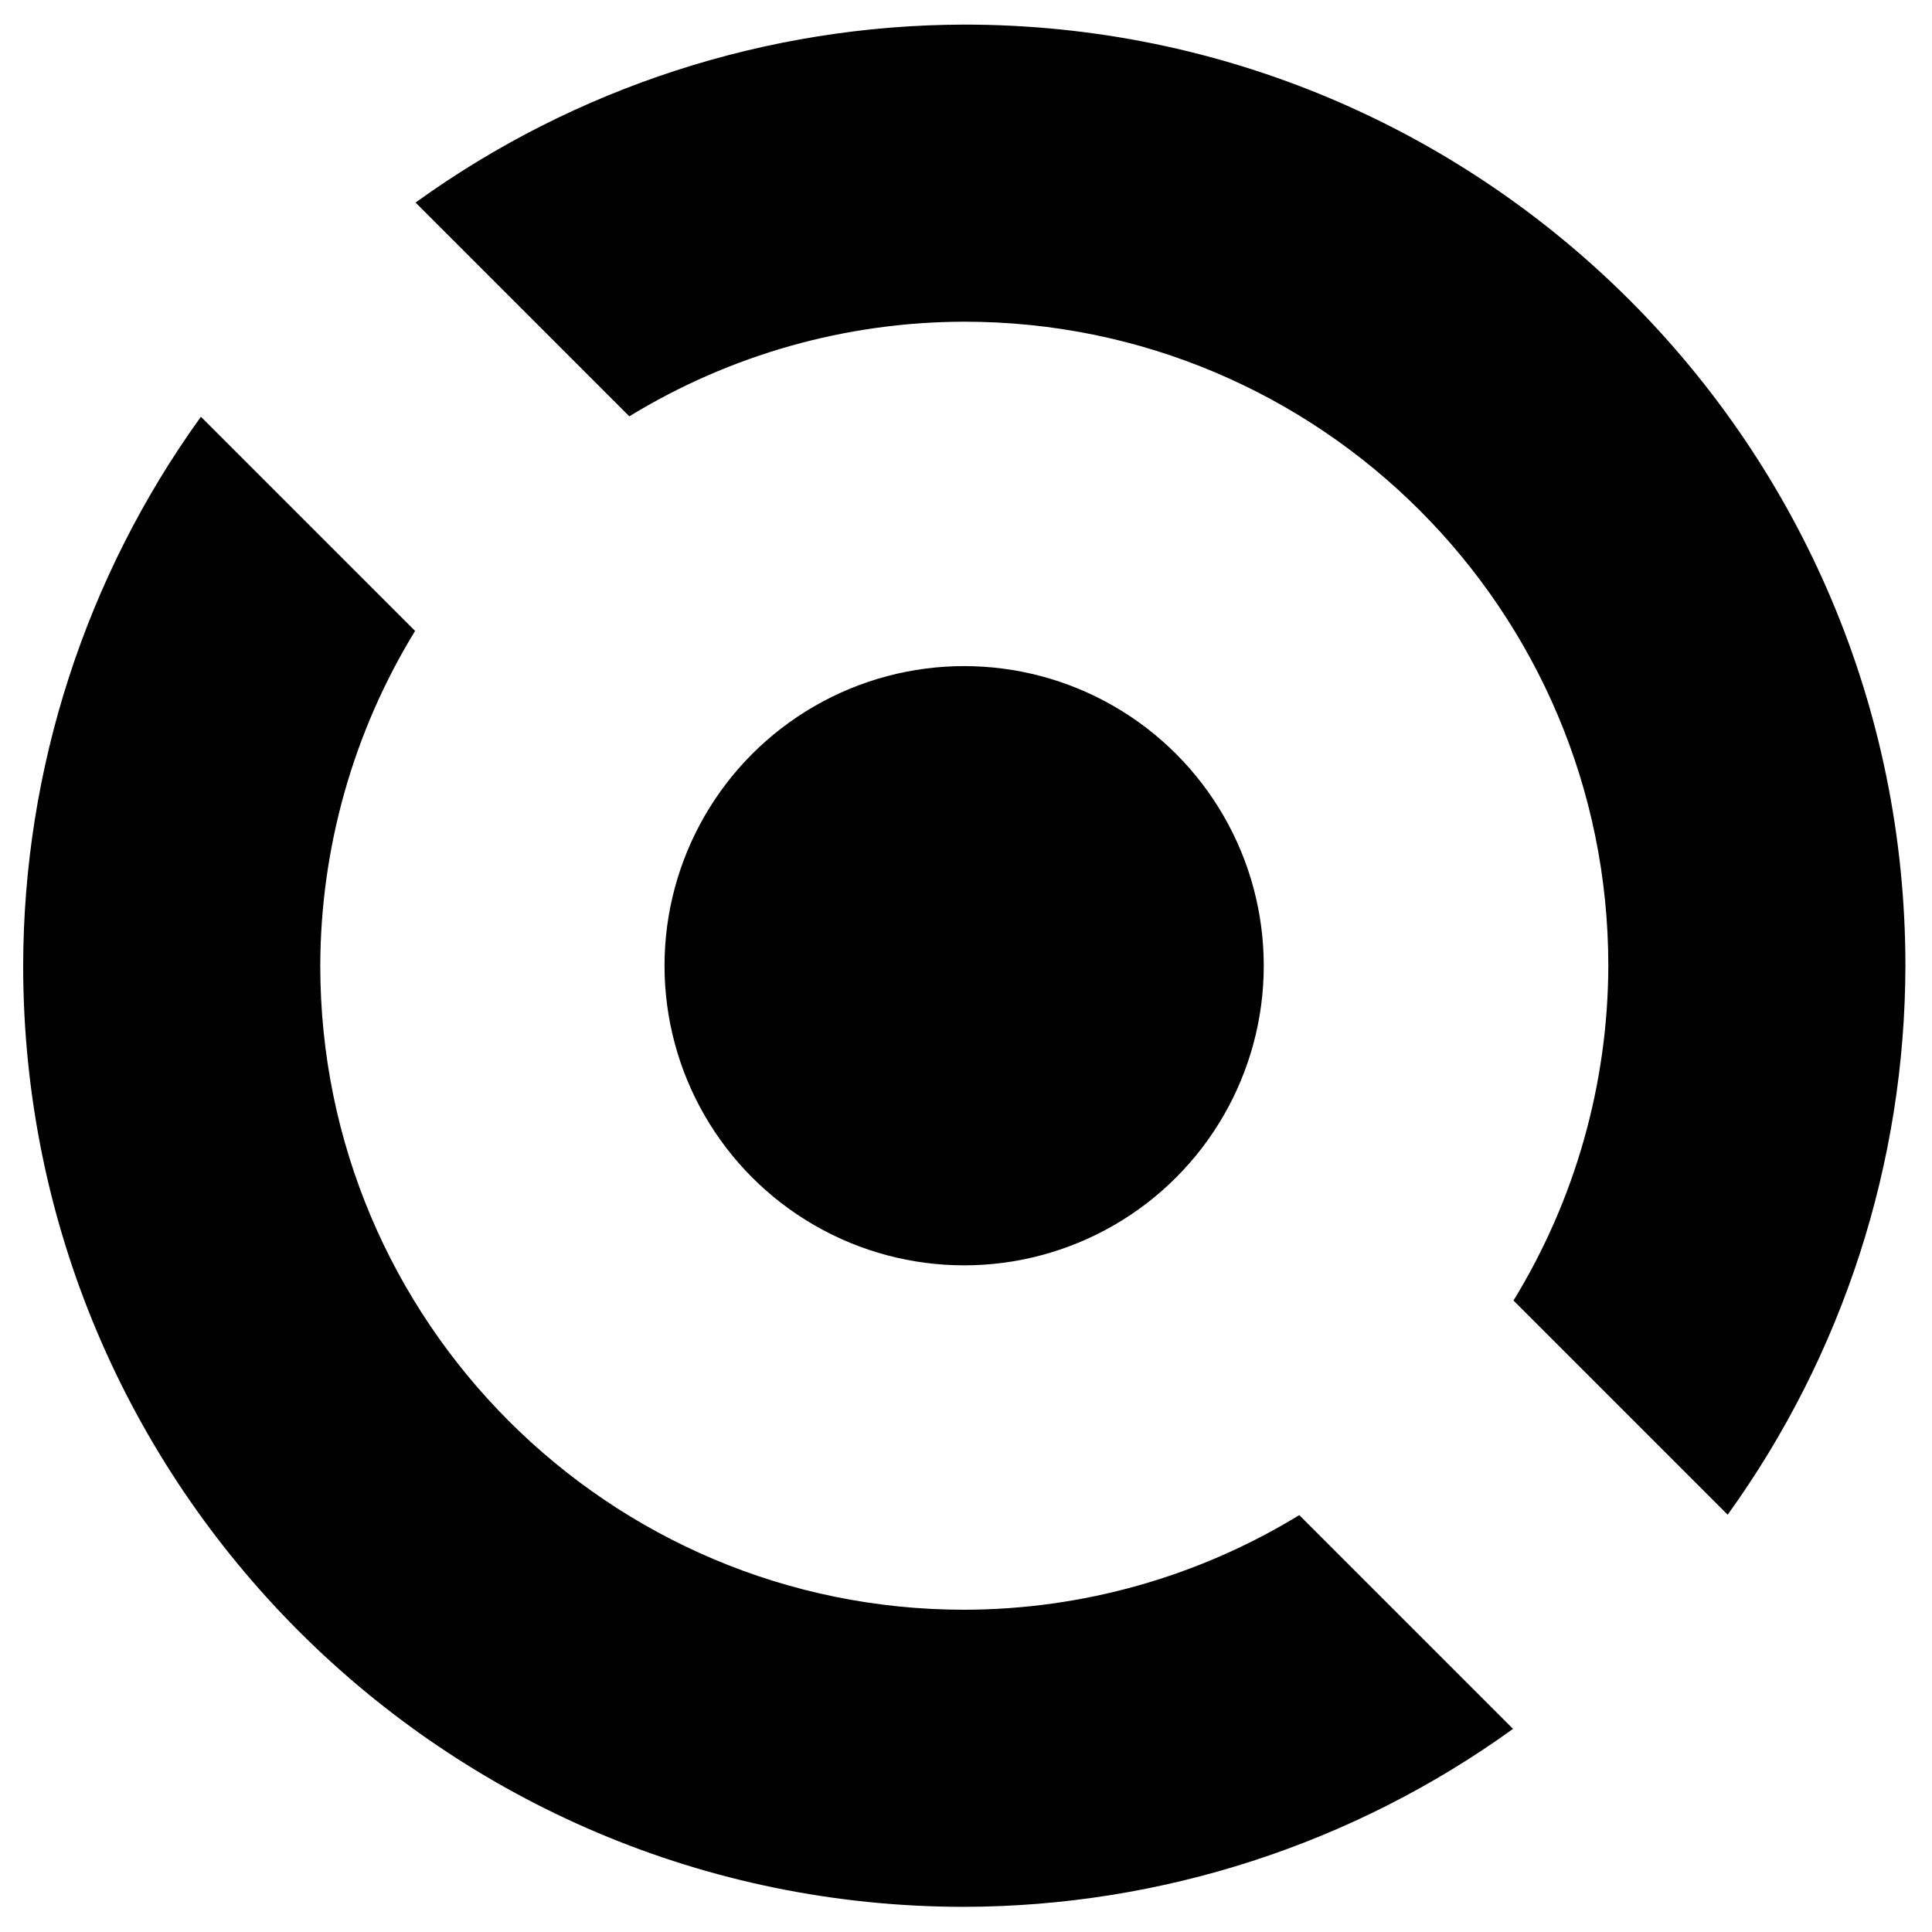
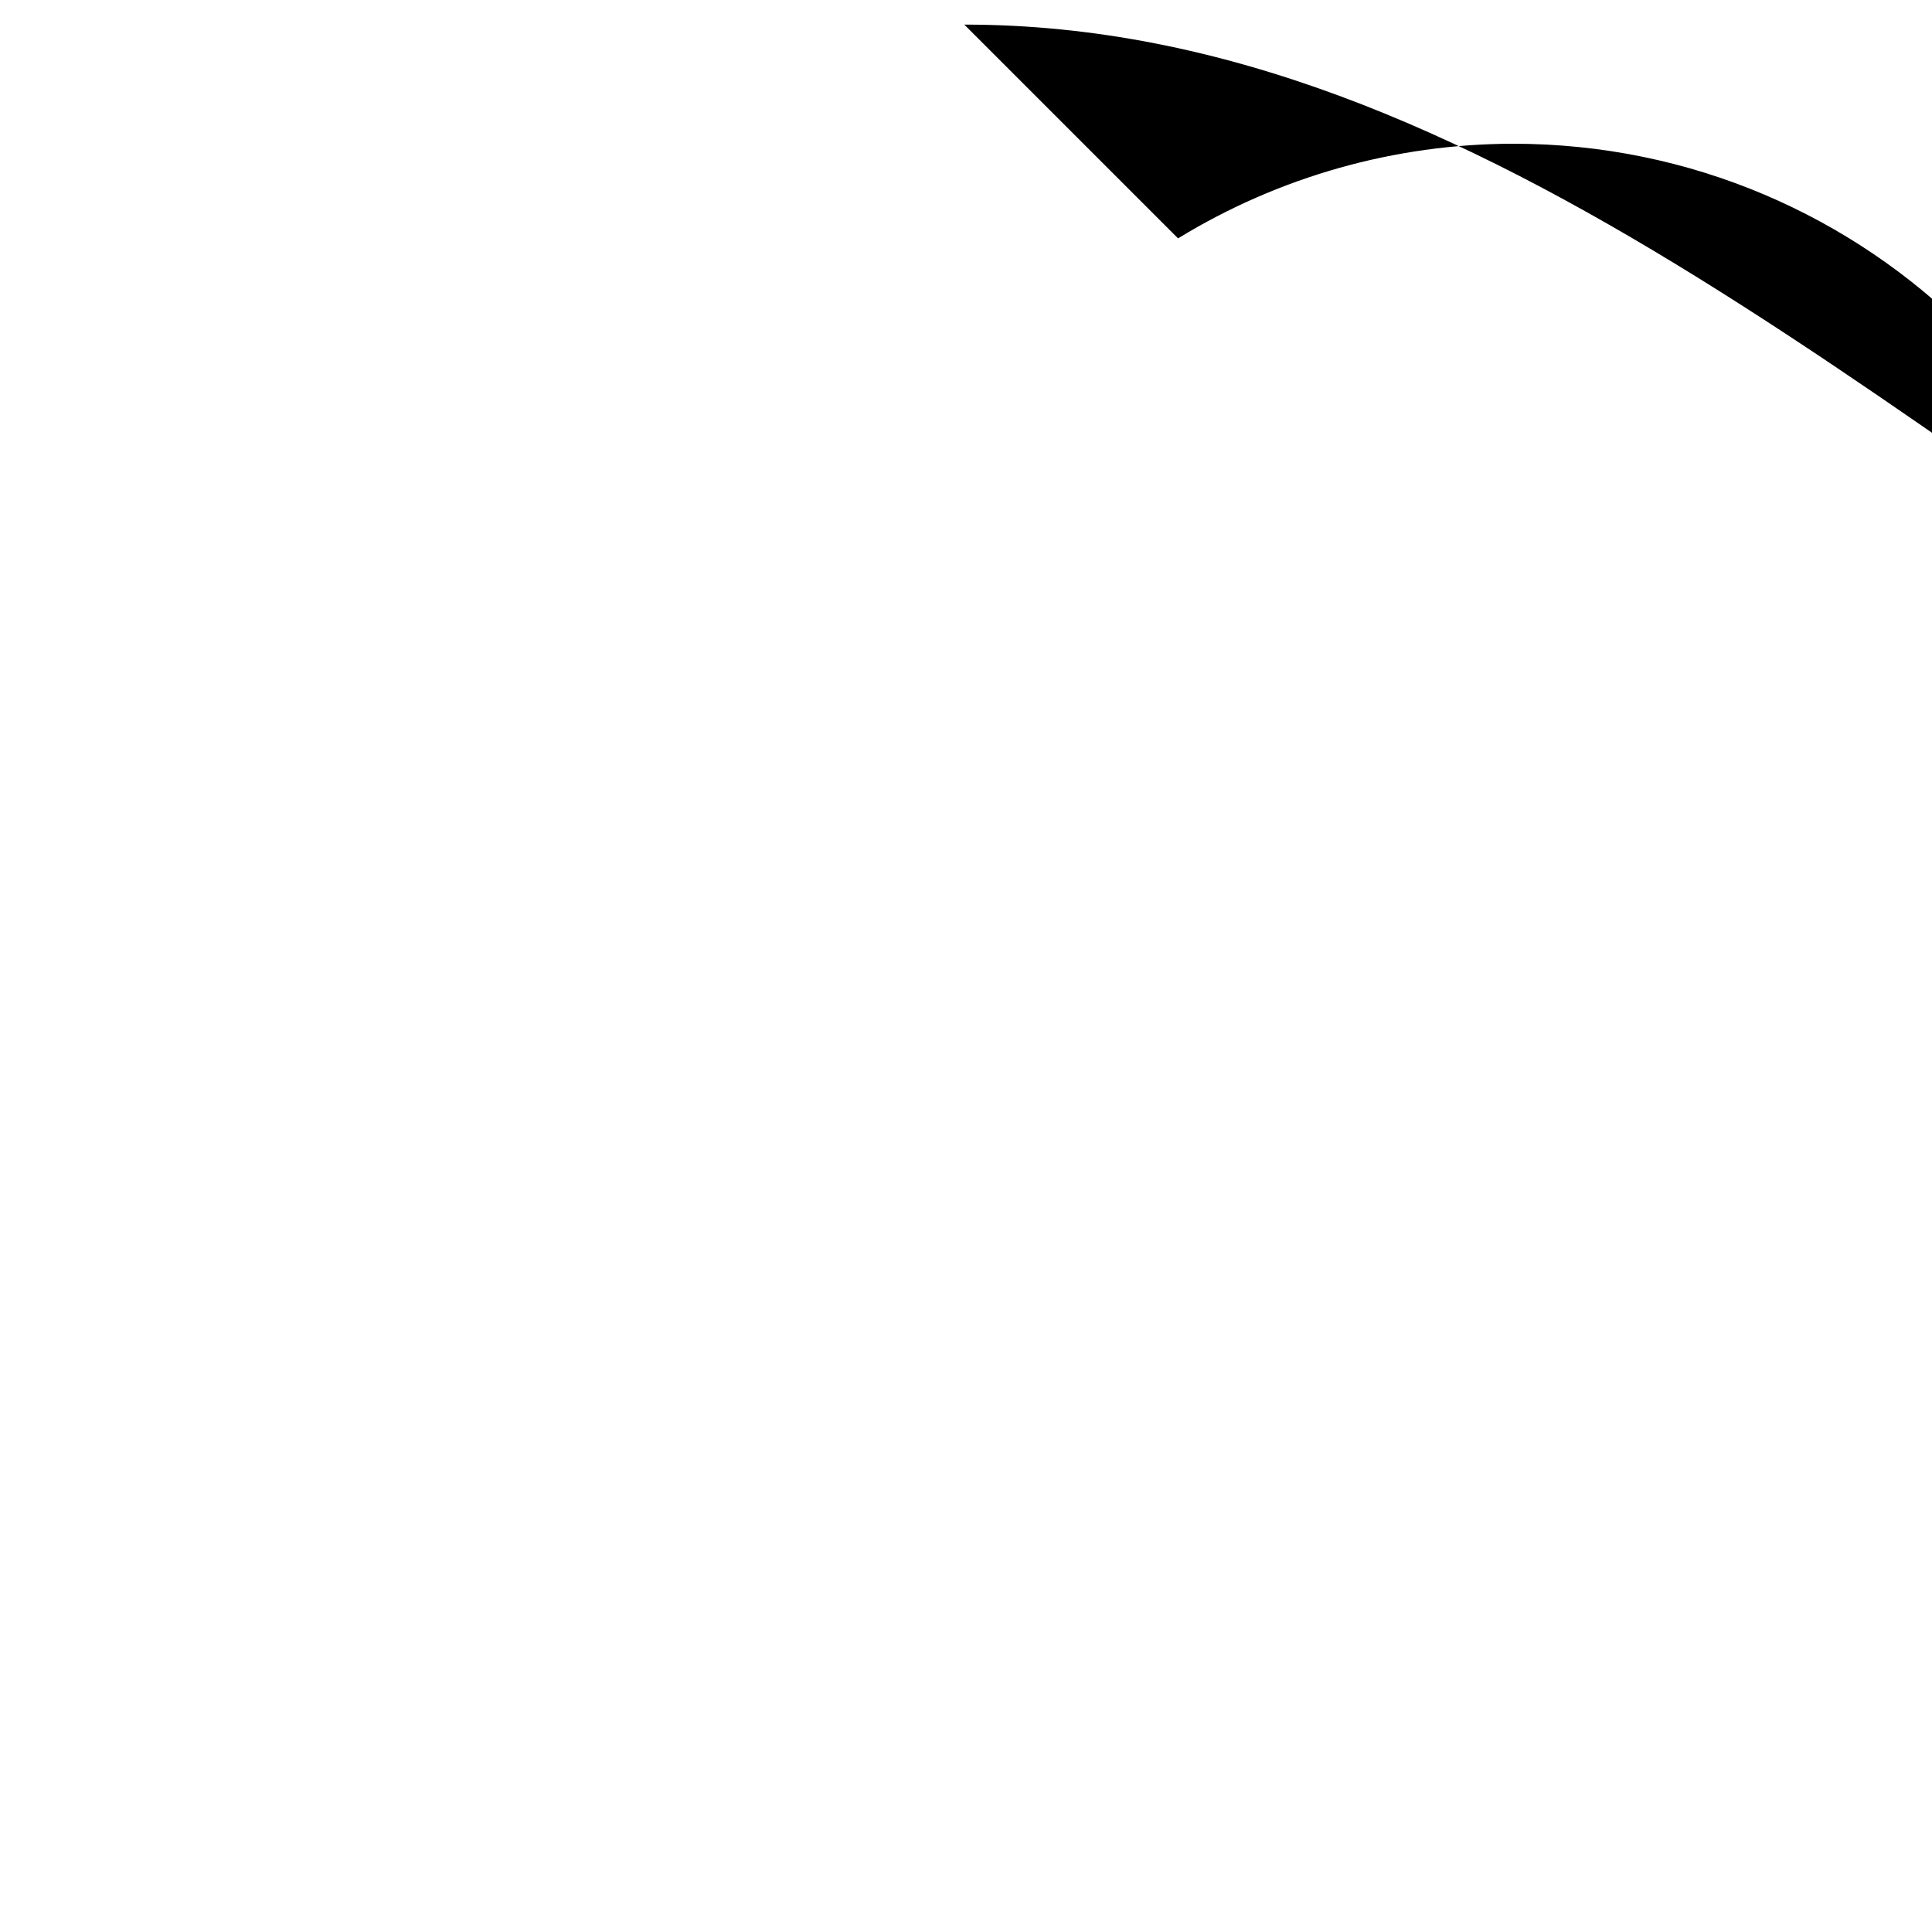
<svg xmlns="http://www.w3.org/2000/svg" xmlns:ns1="http://sodipodi.sourceforge.net/DTD/sodipodi-0.dtd" xmlns:ns2="http://www.inkscape.org/namespaces/inkscape" version="1.1" id="svg2" height="512" width="512" ns1:docname="void.svg" ns2:version="">
  <ns1:namedview pagecolor="#ffffff" bordercolor="#666666" borderopacity="1" objecttolerance="10" gridtolerance="10" guidetolerance="10" ns2:pageopacity="0" ns2:pageshadow="2" ns2:window-width="1601" ns2:window-height="1103" id="namedview107" showgrid="false" ns2:zoom="1.2581529" ns2:cx="45.166218" ns2:cy="200.10971" ns2:window-x="0" ns2:window-y="306" ns2:window-maximized="0" ns2:current-layer="svg2" />
  <title id="title4445">Logo of Anthon OS4 Project</title>
  <defs id="defs4" />
  <g transform="translate(0,-540.362)" id="layer1" />
  <g transform="matrix(2.37,0,0,2.37,-47.853,6.519)" id="g197">
-     <path ns2:connector-curvature="0" d="M 128.017,0 C 105.985,0.047 84.523,7.007 66.658,19.9 l 23.903,23.903 c 11.277,-6.899 24.236,-10.56 37.456,-10.582 39.772,-7.9e-5 72.014,32.242 72.014,72.014 -0.032,13.215 -3.7,26.167 -10.602,37.437 l 23.948,23.948 c 12.889,-17.876 19.84,-39.347 19.874,-61.385 C 233.252,47.115 186.136,0 128.017,0 Z" id="path183" />
-     <path ns2:connector-curvature="0" d="m 189.376,190.57 -23.903,-23.903 c -11.277,6.899 -24.236,10.56 -37.456,10.582 -39.772,8e-5 -72.014,-32.242 -72.014,-72.014 0.032,-13.215 3.7,-26.167 10.602,-37.437 L 42.656,43.85 C 29.767,61.726 22.816,83.197 22.782,105.235 c 0,58.12 47.115,105.235 105.235,105.235 22.032,-0.047 43.493,-7.007 61.359,-19.9 z" id="path185" />
-     <circle cx="128" cy="105.235" r="33.503" id="circle187" />
+     <path ns2:connector-curvature="0" d="M 128.017,0 l 23.903,23.903 c 11.277,-6.899 24.236,-10.56 37.456,-10.582 39.772,-7.9e-5 72.014,32.242 72.014,72.014 -0.032,13.215 -3.7,26.167 -10.602,37.437 l 23.948,23.948 c 12.889,-17.876 19.84,-39.347 19.874,-61.385 C 233.252,47.115 186.136,0 128.017,0 Z" id="path183" />
  </g>
</svg>